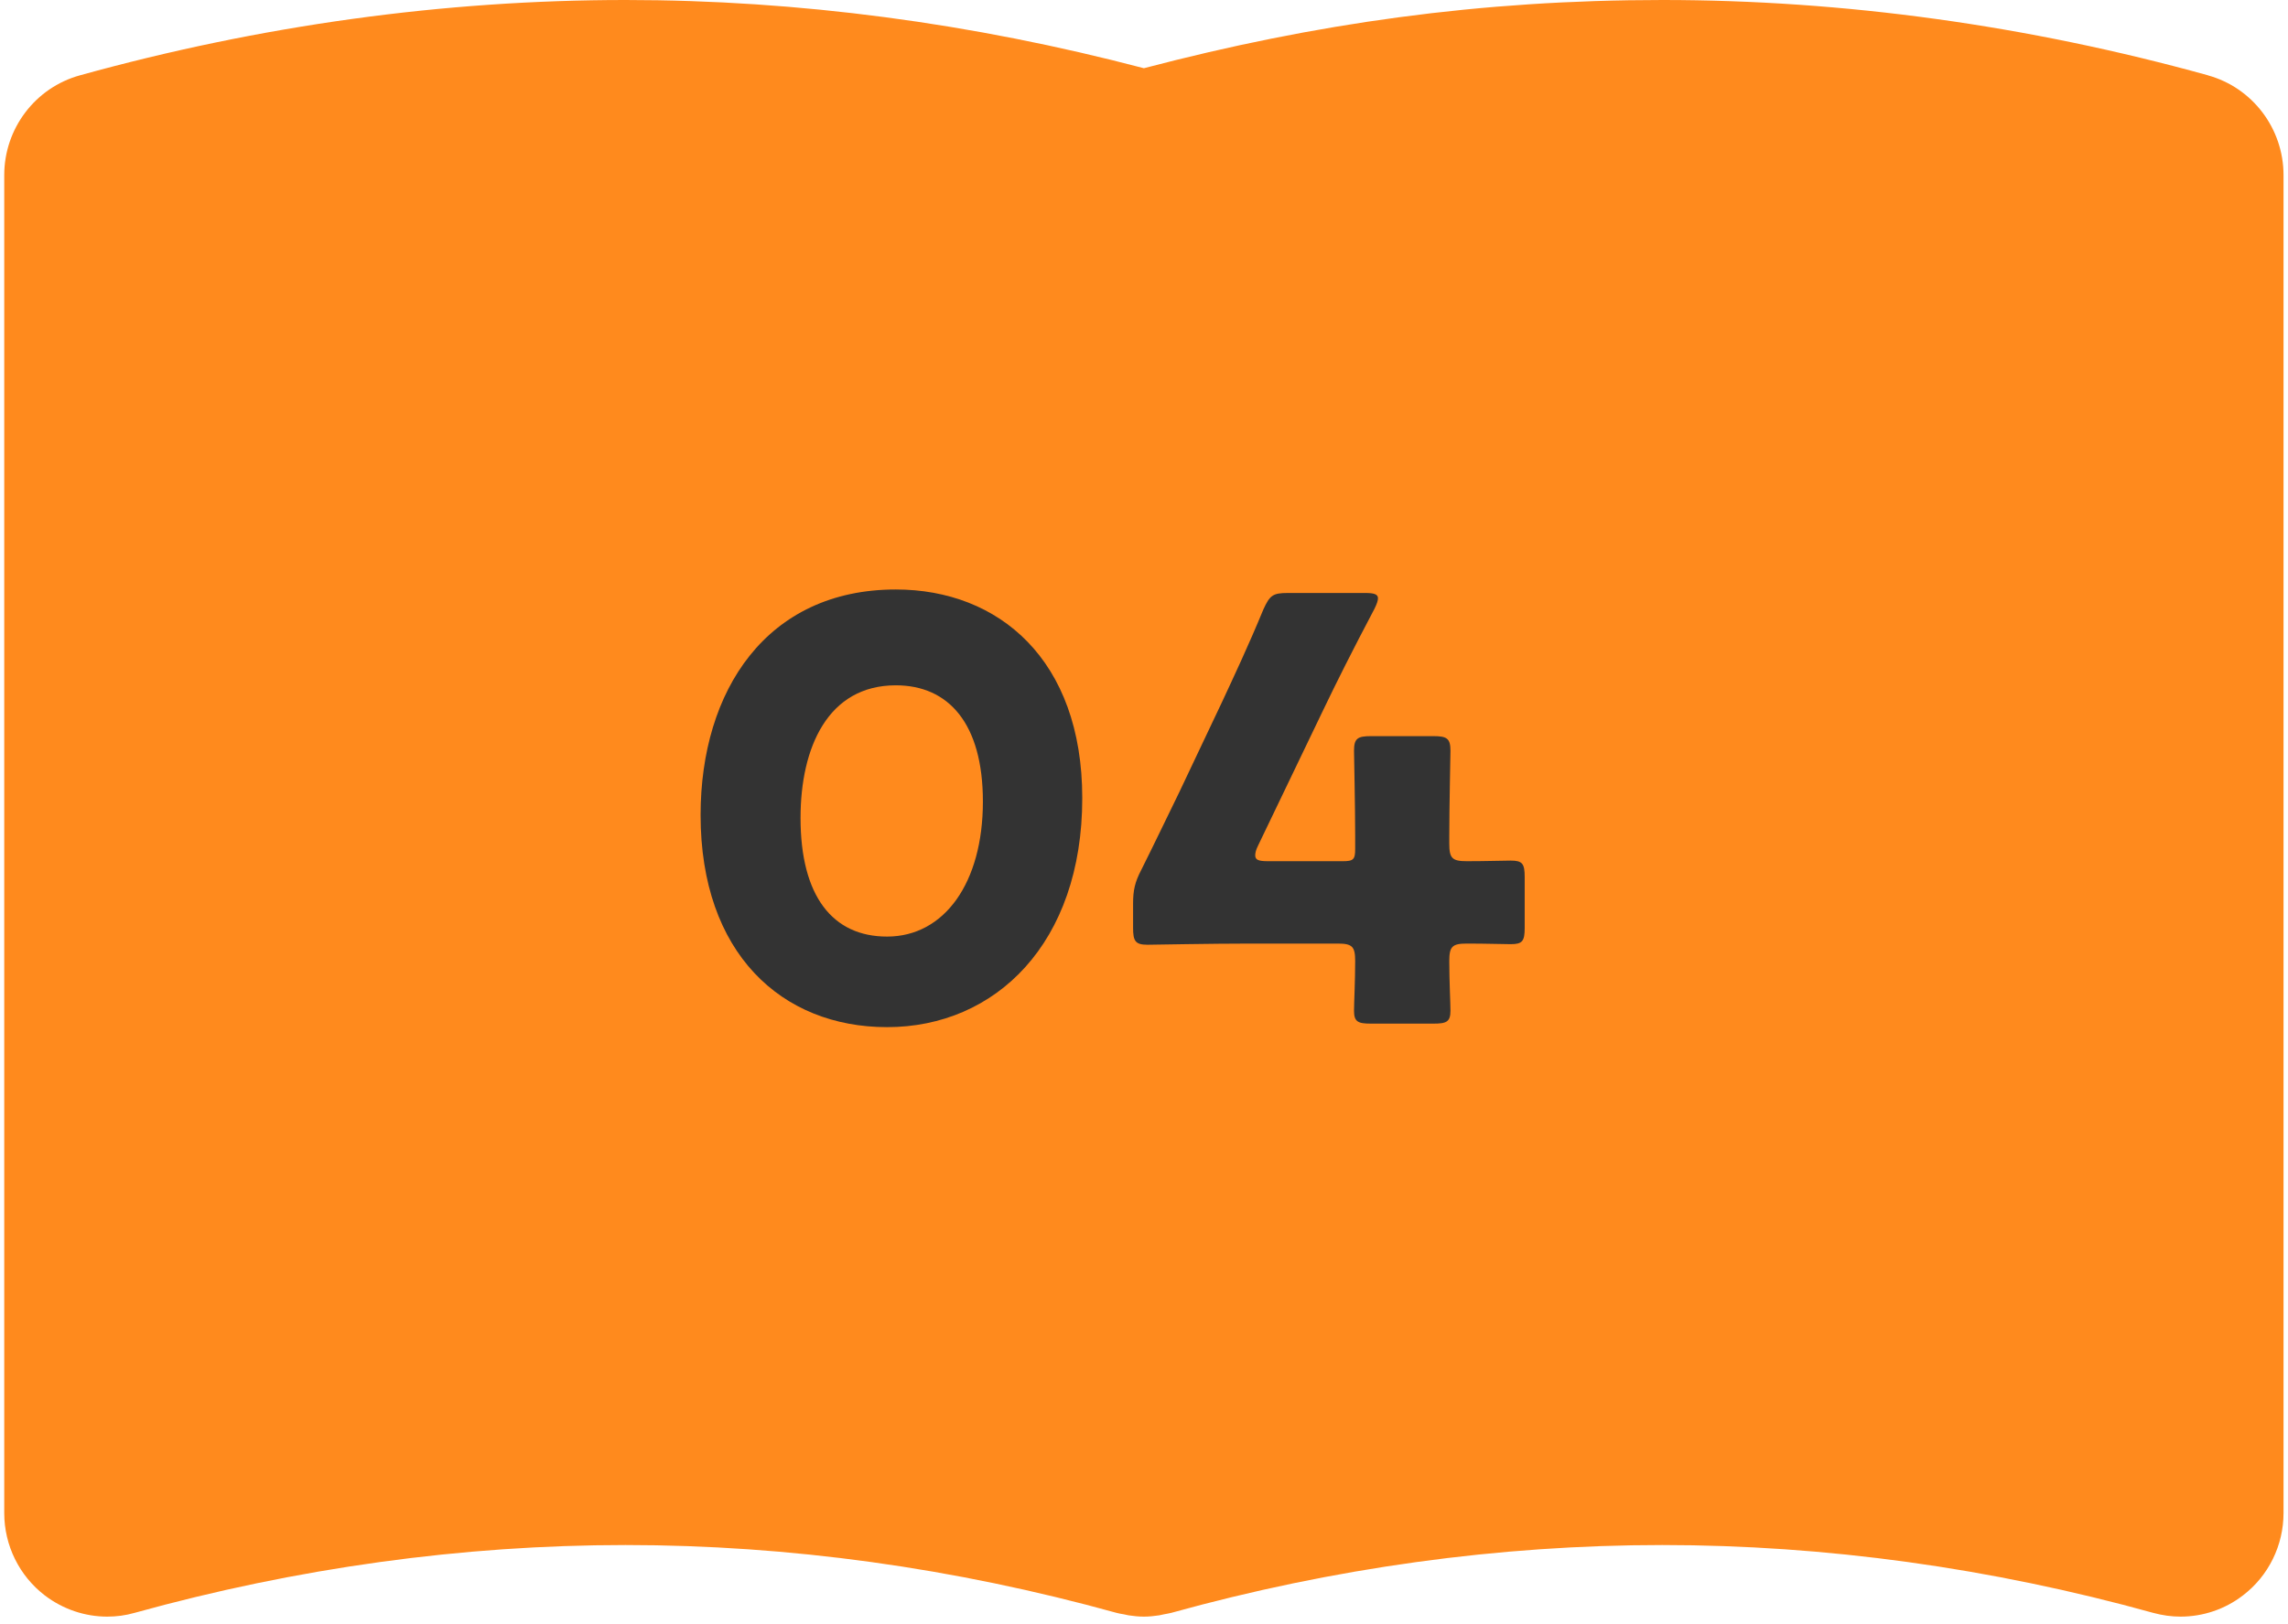
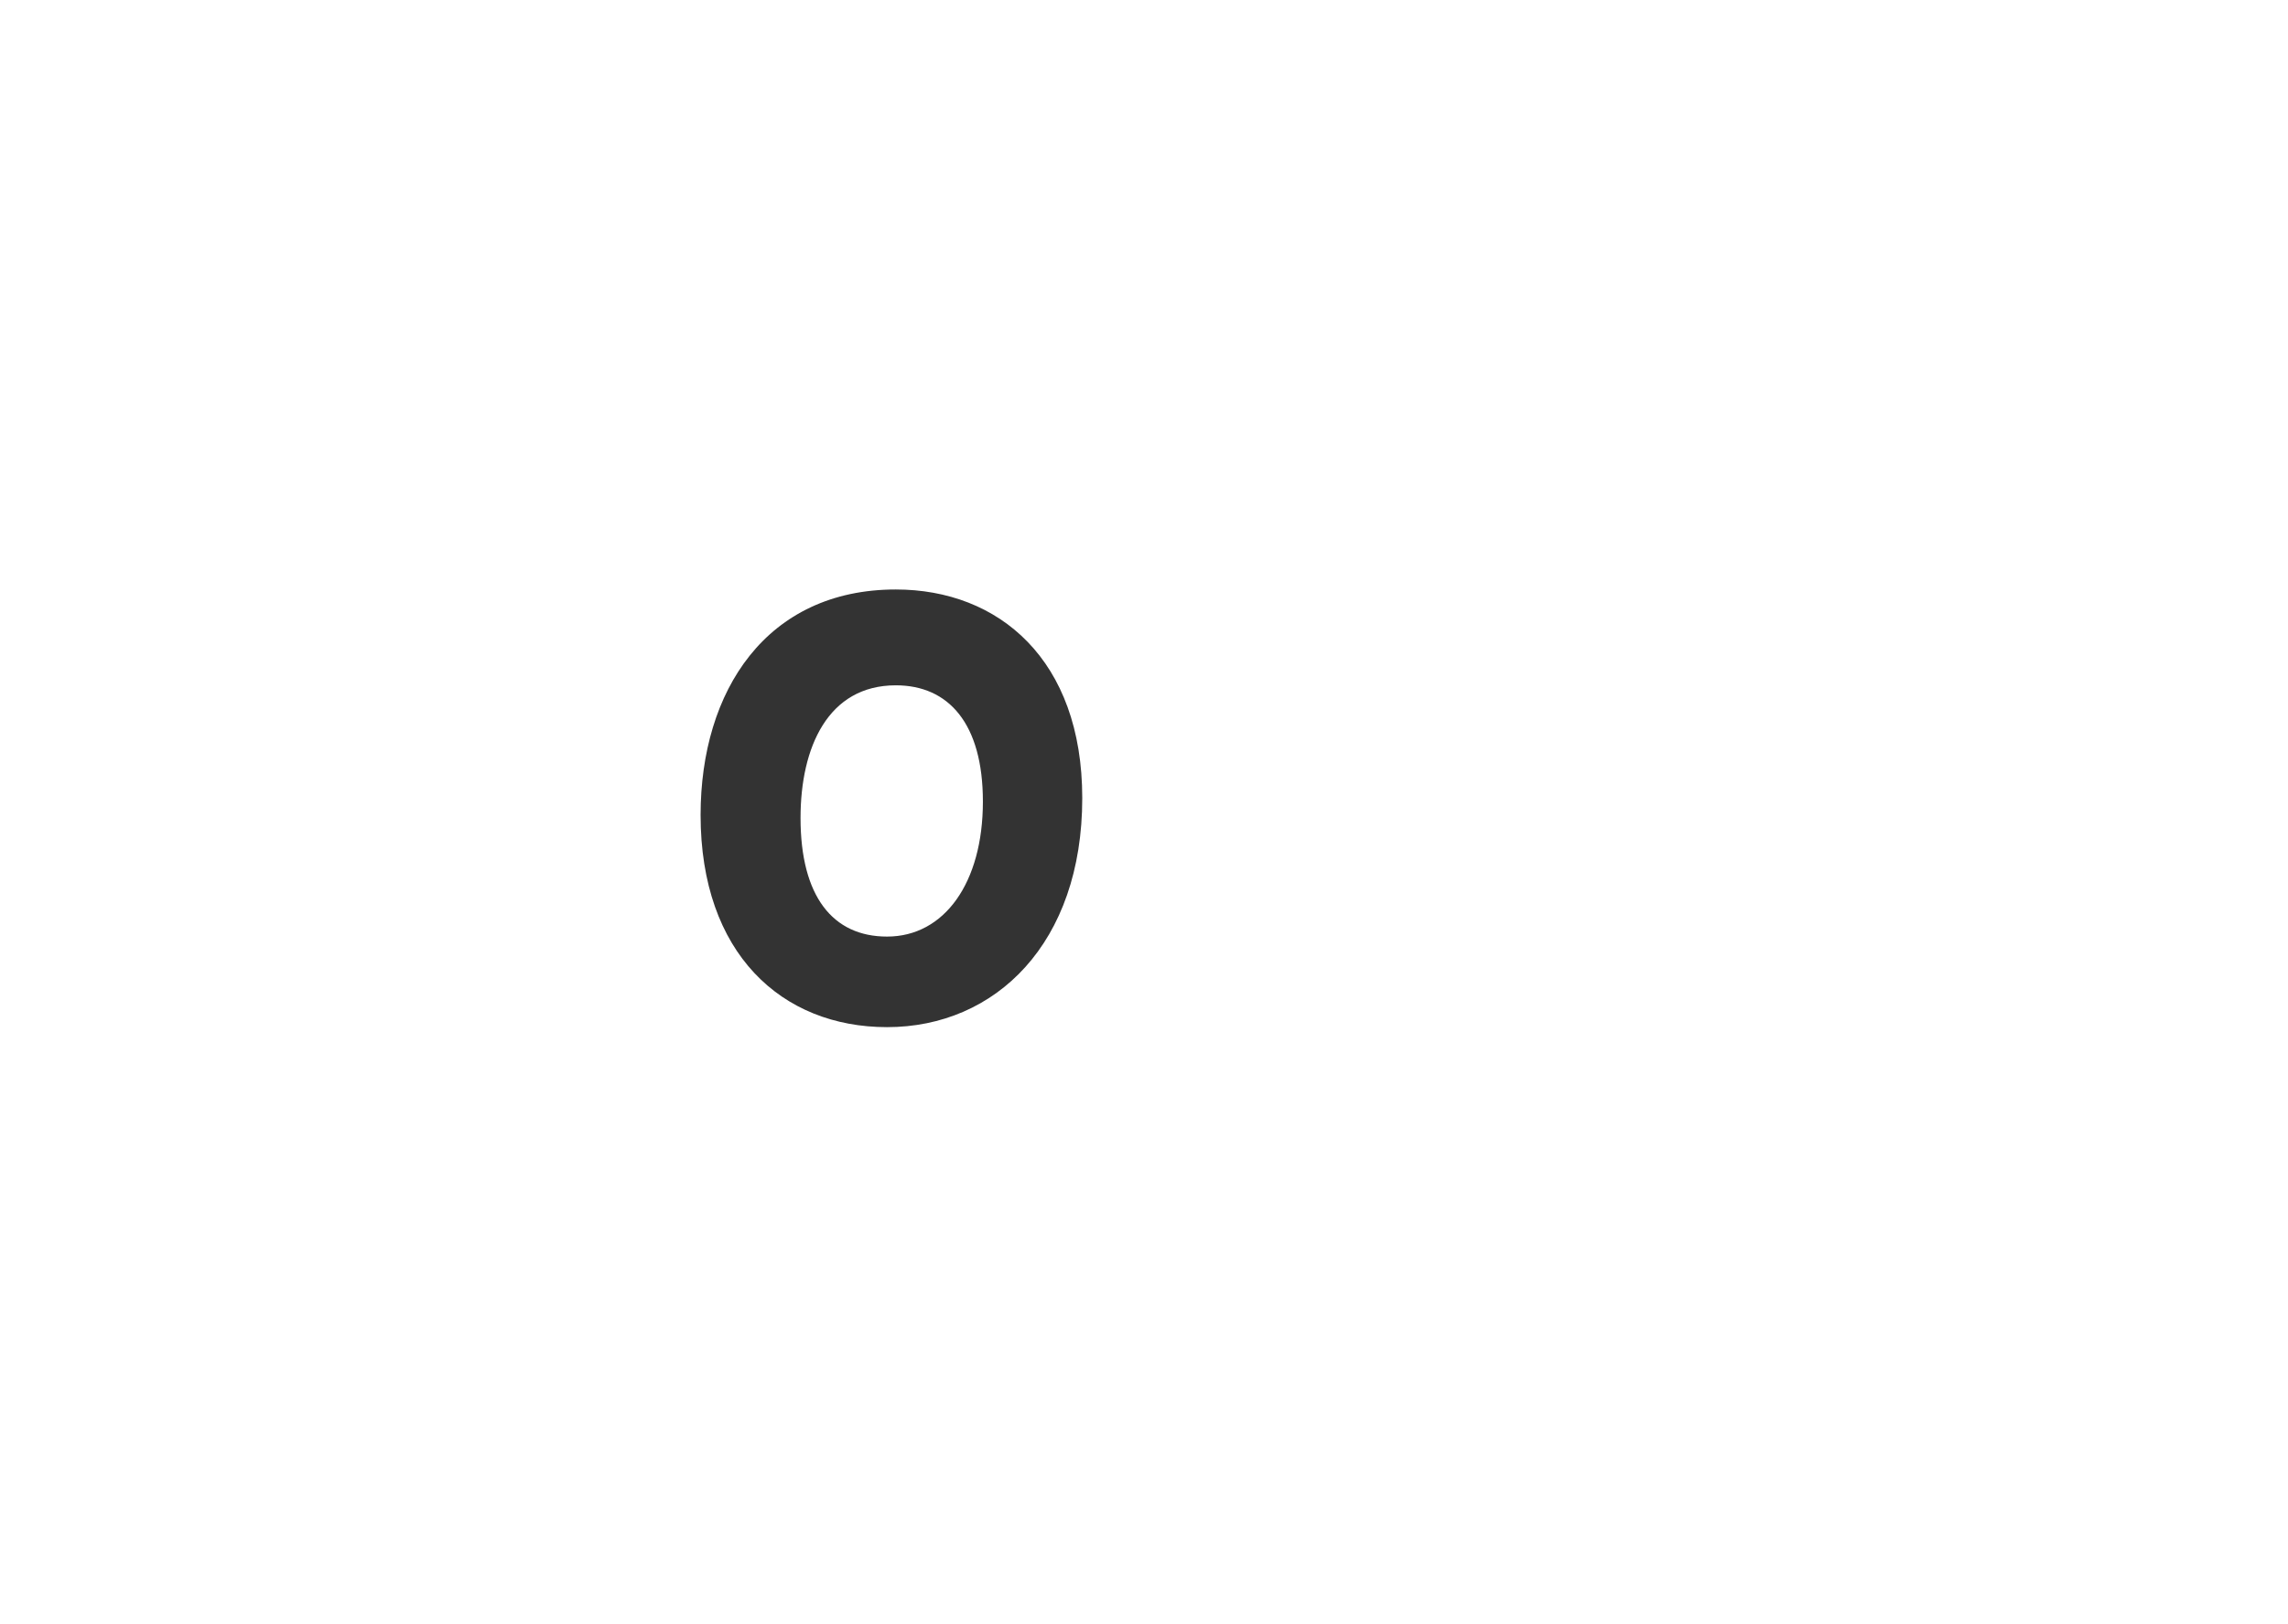
<svg xmlns="http://www.w3.org/2000/svg" width="138" height="98" viewBox="0 0 138 98" fill="none">
  <g clip-path="url(#clip0_9513_56018)">
-     <path d="M133.18 4.545C122.296 1.531 111.225 0 100.264 0C89.302 0 79.349 1.398 68.993 4.116C58.652 1.398 48.14 0 37.737 0C26.776 0 15.697 1.531 4.821 4.545C2.127 5.287 0.256 7.755 0.256 10.566V91.287C0.256 93.24 1.164 95.075 2.701 96.254C3.796 97.09 5.123 97.535 6.467 97.535C7.018 97.535 7.569 97.465 8.112 97.309C17.918 94.591 27.886 93.216 37.73 93.216C47.574 93.216 57.542 94.591 67.347 97.309C67.487 97.348 67.634 97.371 67.774 97.394C67.875 97.418 67.968 97.441 68.069 97.457C68.379 97.504 68.682 97.535 68.993 97.535C69.303 97.535 69.606 97.504 69.916 97.457C70.017 97.441 70.111 97.418 70.212 97.394C70.351 97.363 70.499 97.348 70.638 97.309C80.444 94.591 90.412 93.216 100.256 93.216C110.1 93.216 120.068 94.591 129.873 97.309C130.416 97.457 130.968 97.535 131.519 97.535C132.862 97.535 134.189 97.098 135.284 96.254C136.829 95.075 137.73 93.232 137.73 91.287V10.566C137.73 7.755 135.859 5.287 133.165 4.545H133.18Z" fill="#FF8A1D" />
-   </g>
-   <path d="M88.471 56.928C87.589 56.928 87.413 57.105 87.413 57.986C87.413 59.185 87.484 60.524 87.484 60.983C87.484 61.653 87.237 61.758 86.461 61.758H82.689C81.913 61.758 81.667 61.653 81.667 60.983C81.667 60.524 81.737 59.185 81.737 57.986C81.737 57.105 81.561 56.928 80.68 56.928H75.392C73.03 56.928 69.469 56.999 69.222 56.999C68.482 56.999 68.341 56.788 68.341 55.977V54.531C68.341 53.721 68.447 53.227 68.834 52.487C69.61 50.935 70.385 49.314 71.126 47.798L73.699 42.369C74.404 40.853 75.286 38.984 76.202 36.764C76.59 35.917 76.766 35.776 77.683 35.776H82.337C82.865 35.776 83.112 35.847 83.112 36.094C83.112 36.235 83.042 36.446 82.901 36.728C81.526 39.337 80.644 41.1 79.798 42.862L75.885 51.006C75.744 51.288 75.709 51.464 75.709 51.605C75.709 51.887 75.92 51.958 76.484 51.958H80.997C81.631 51.958 81.737 51.852 81.737 51.218V50.407C81.737 48.679 81.667 45.542 81.667 45.295C81.667 44.554 81.878 44.413 82.689 44.413H86.461C87.272 44.413 87.484 44.554 87.484 45.295C87.484 45.542 87.413 48.679 87.413 50.407V50.9C87.413 51.782 87.589 51.958 88.471 51.958C89.669 51.958 90.656 51.922 91.115 51.922C91.82 51.922 91.961 52.099 91.961 52.91V55.977C91.961 56.788 91.82 56.964 91.115 56.964C90.656 56.964 89.669 56.928 88.471 56.928Z" fill="#333333" />
+     </g>
  <path d="M54.031 35.565C60.235 35.565 65.276 39.796 65.276 48.151C65.276 56.894 60.059 61.97 53.502 61.97C47.156 61.97 42.256 57.528 42.256 49.173C42.256 41.664 46.239 35.565 54.031 35.565ZM54.031 41.347C49.941 41.347 48.284 45.084 48.284 49.35C48.284 54.074 50.223 56.506 53.502 56.506C56.957 56.506 59.283 53.263 59.283 48.362C59.283 43.639 57.203 41.347 54.031 41.347Z" fill="#333333" />
  <defs>
    <clipPath id="clip0_9513_56018">
-       <rect width="137.489" height="97.535" fill="white" transform="translate(0.256)" />
-     </clipPath>
+       </clipPath>
  </defs>
</svg>